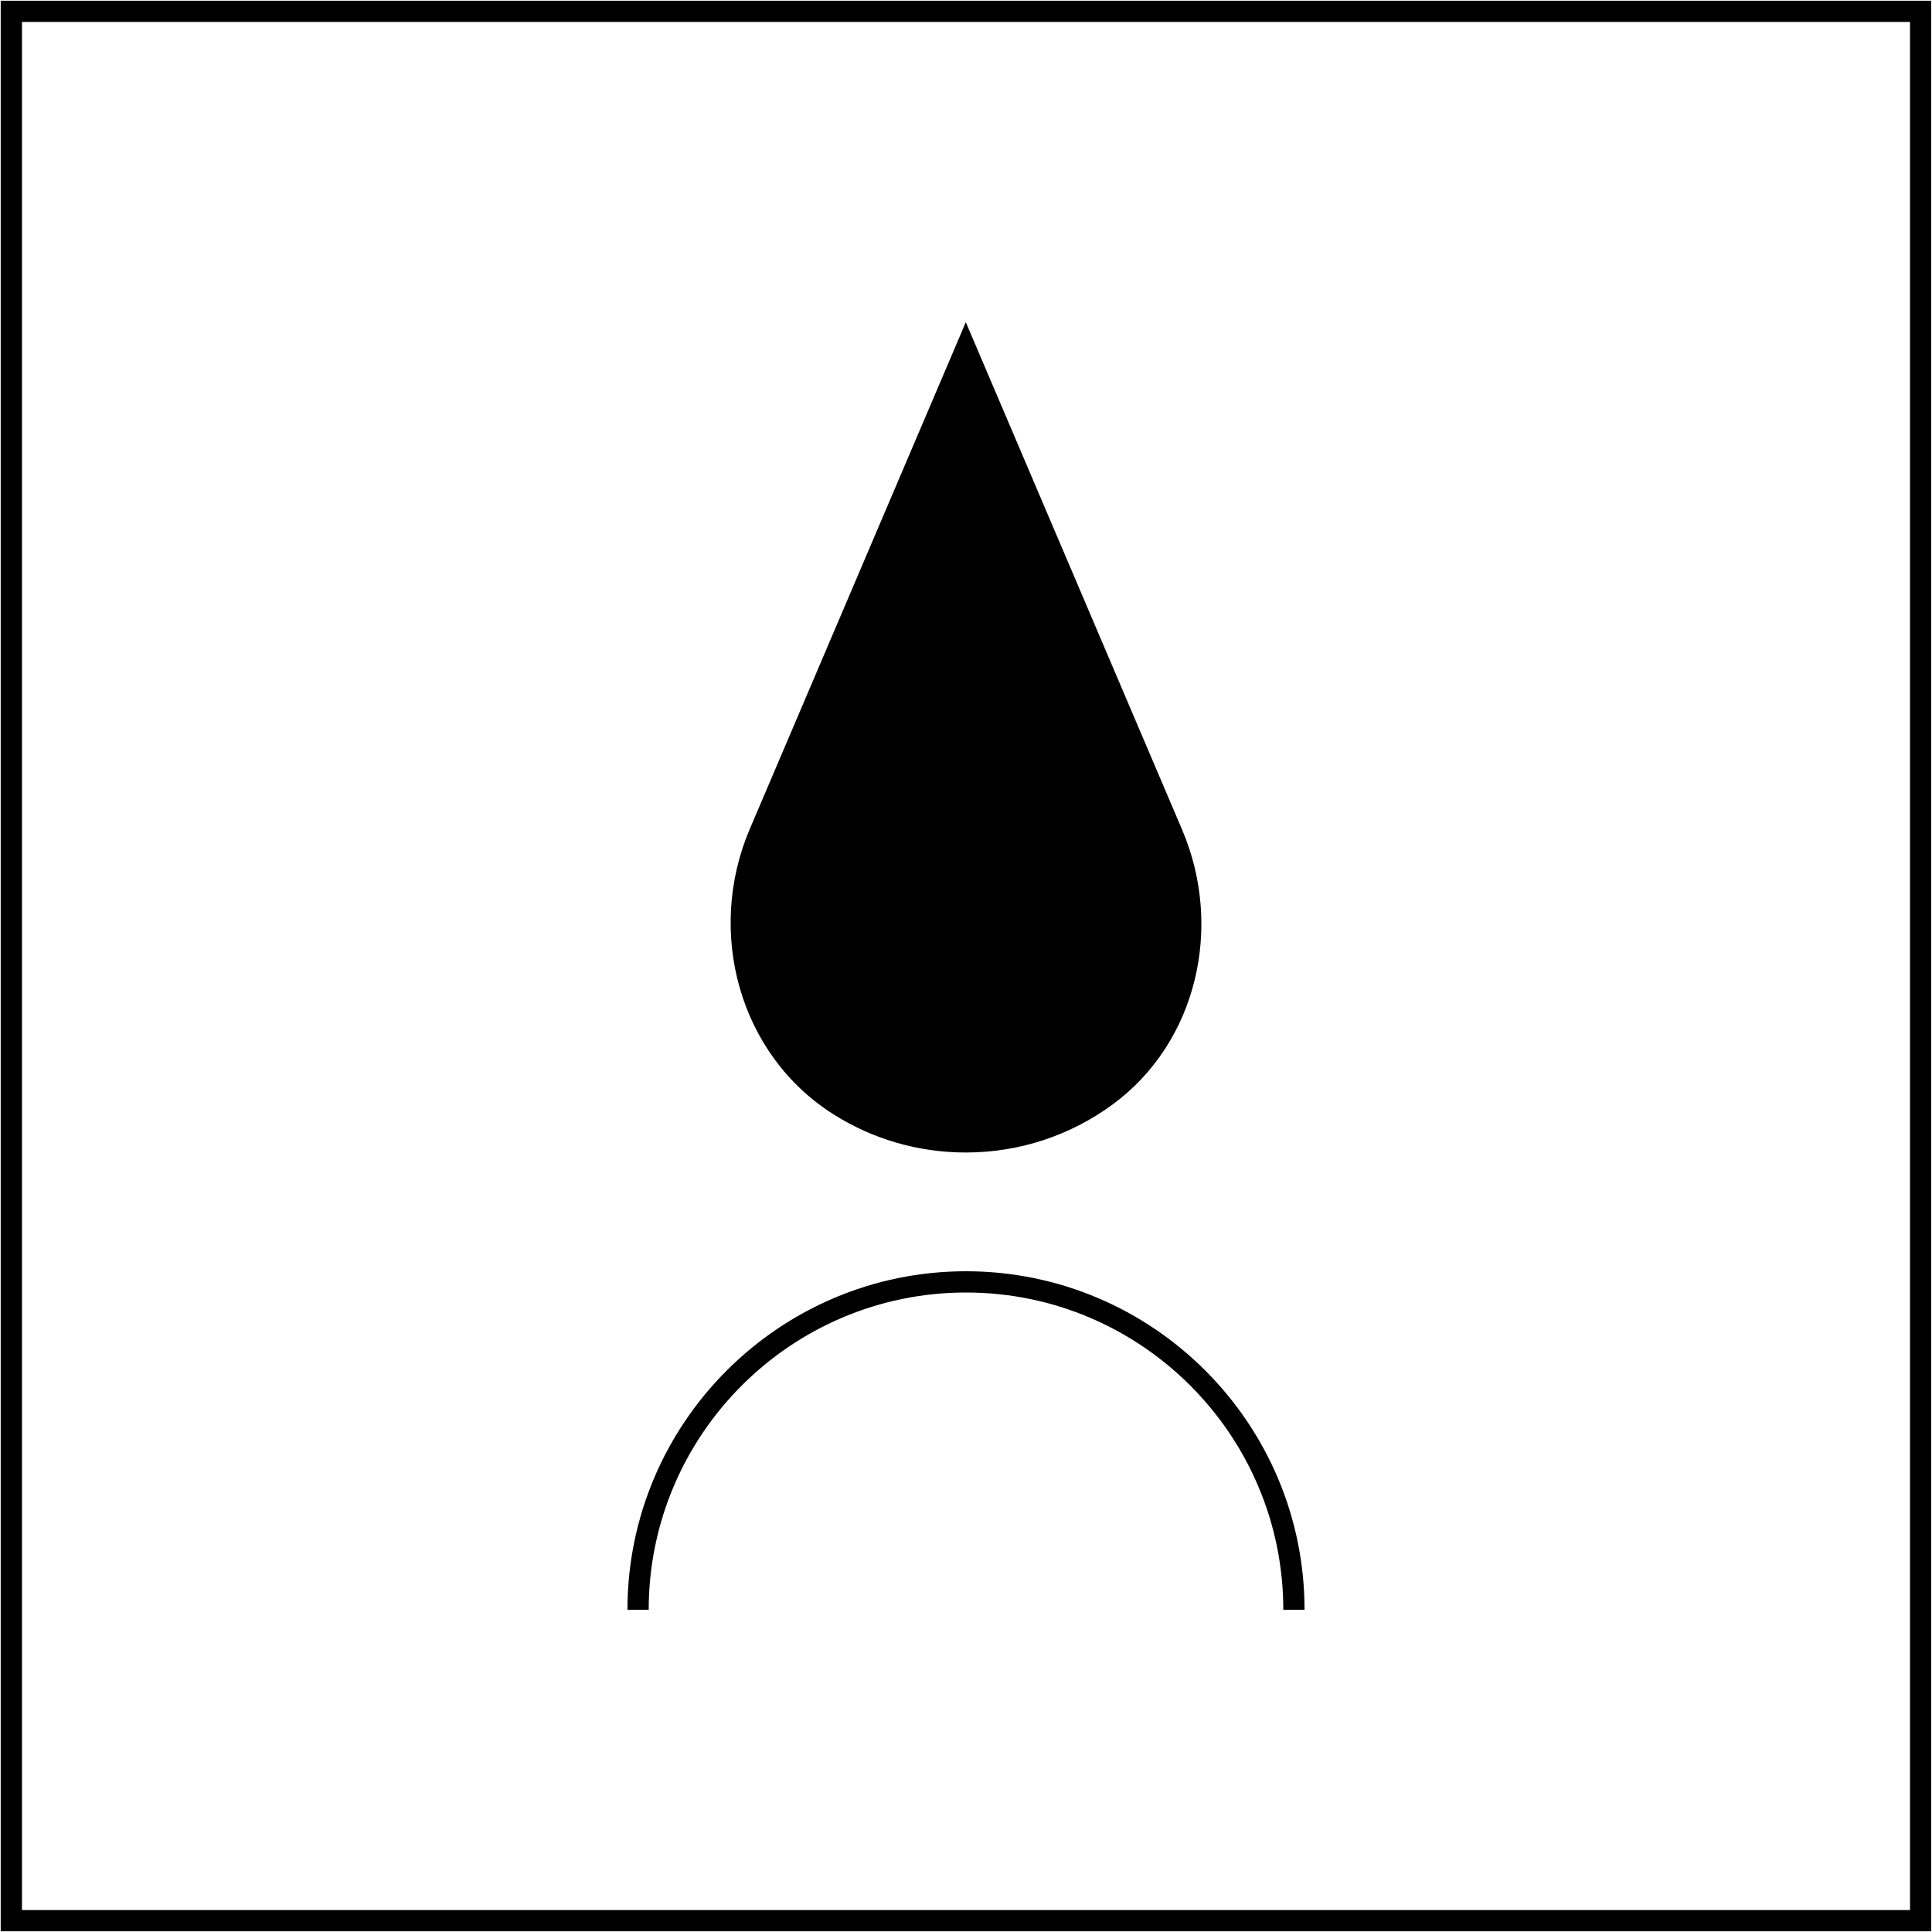
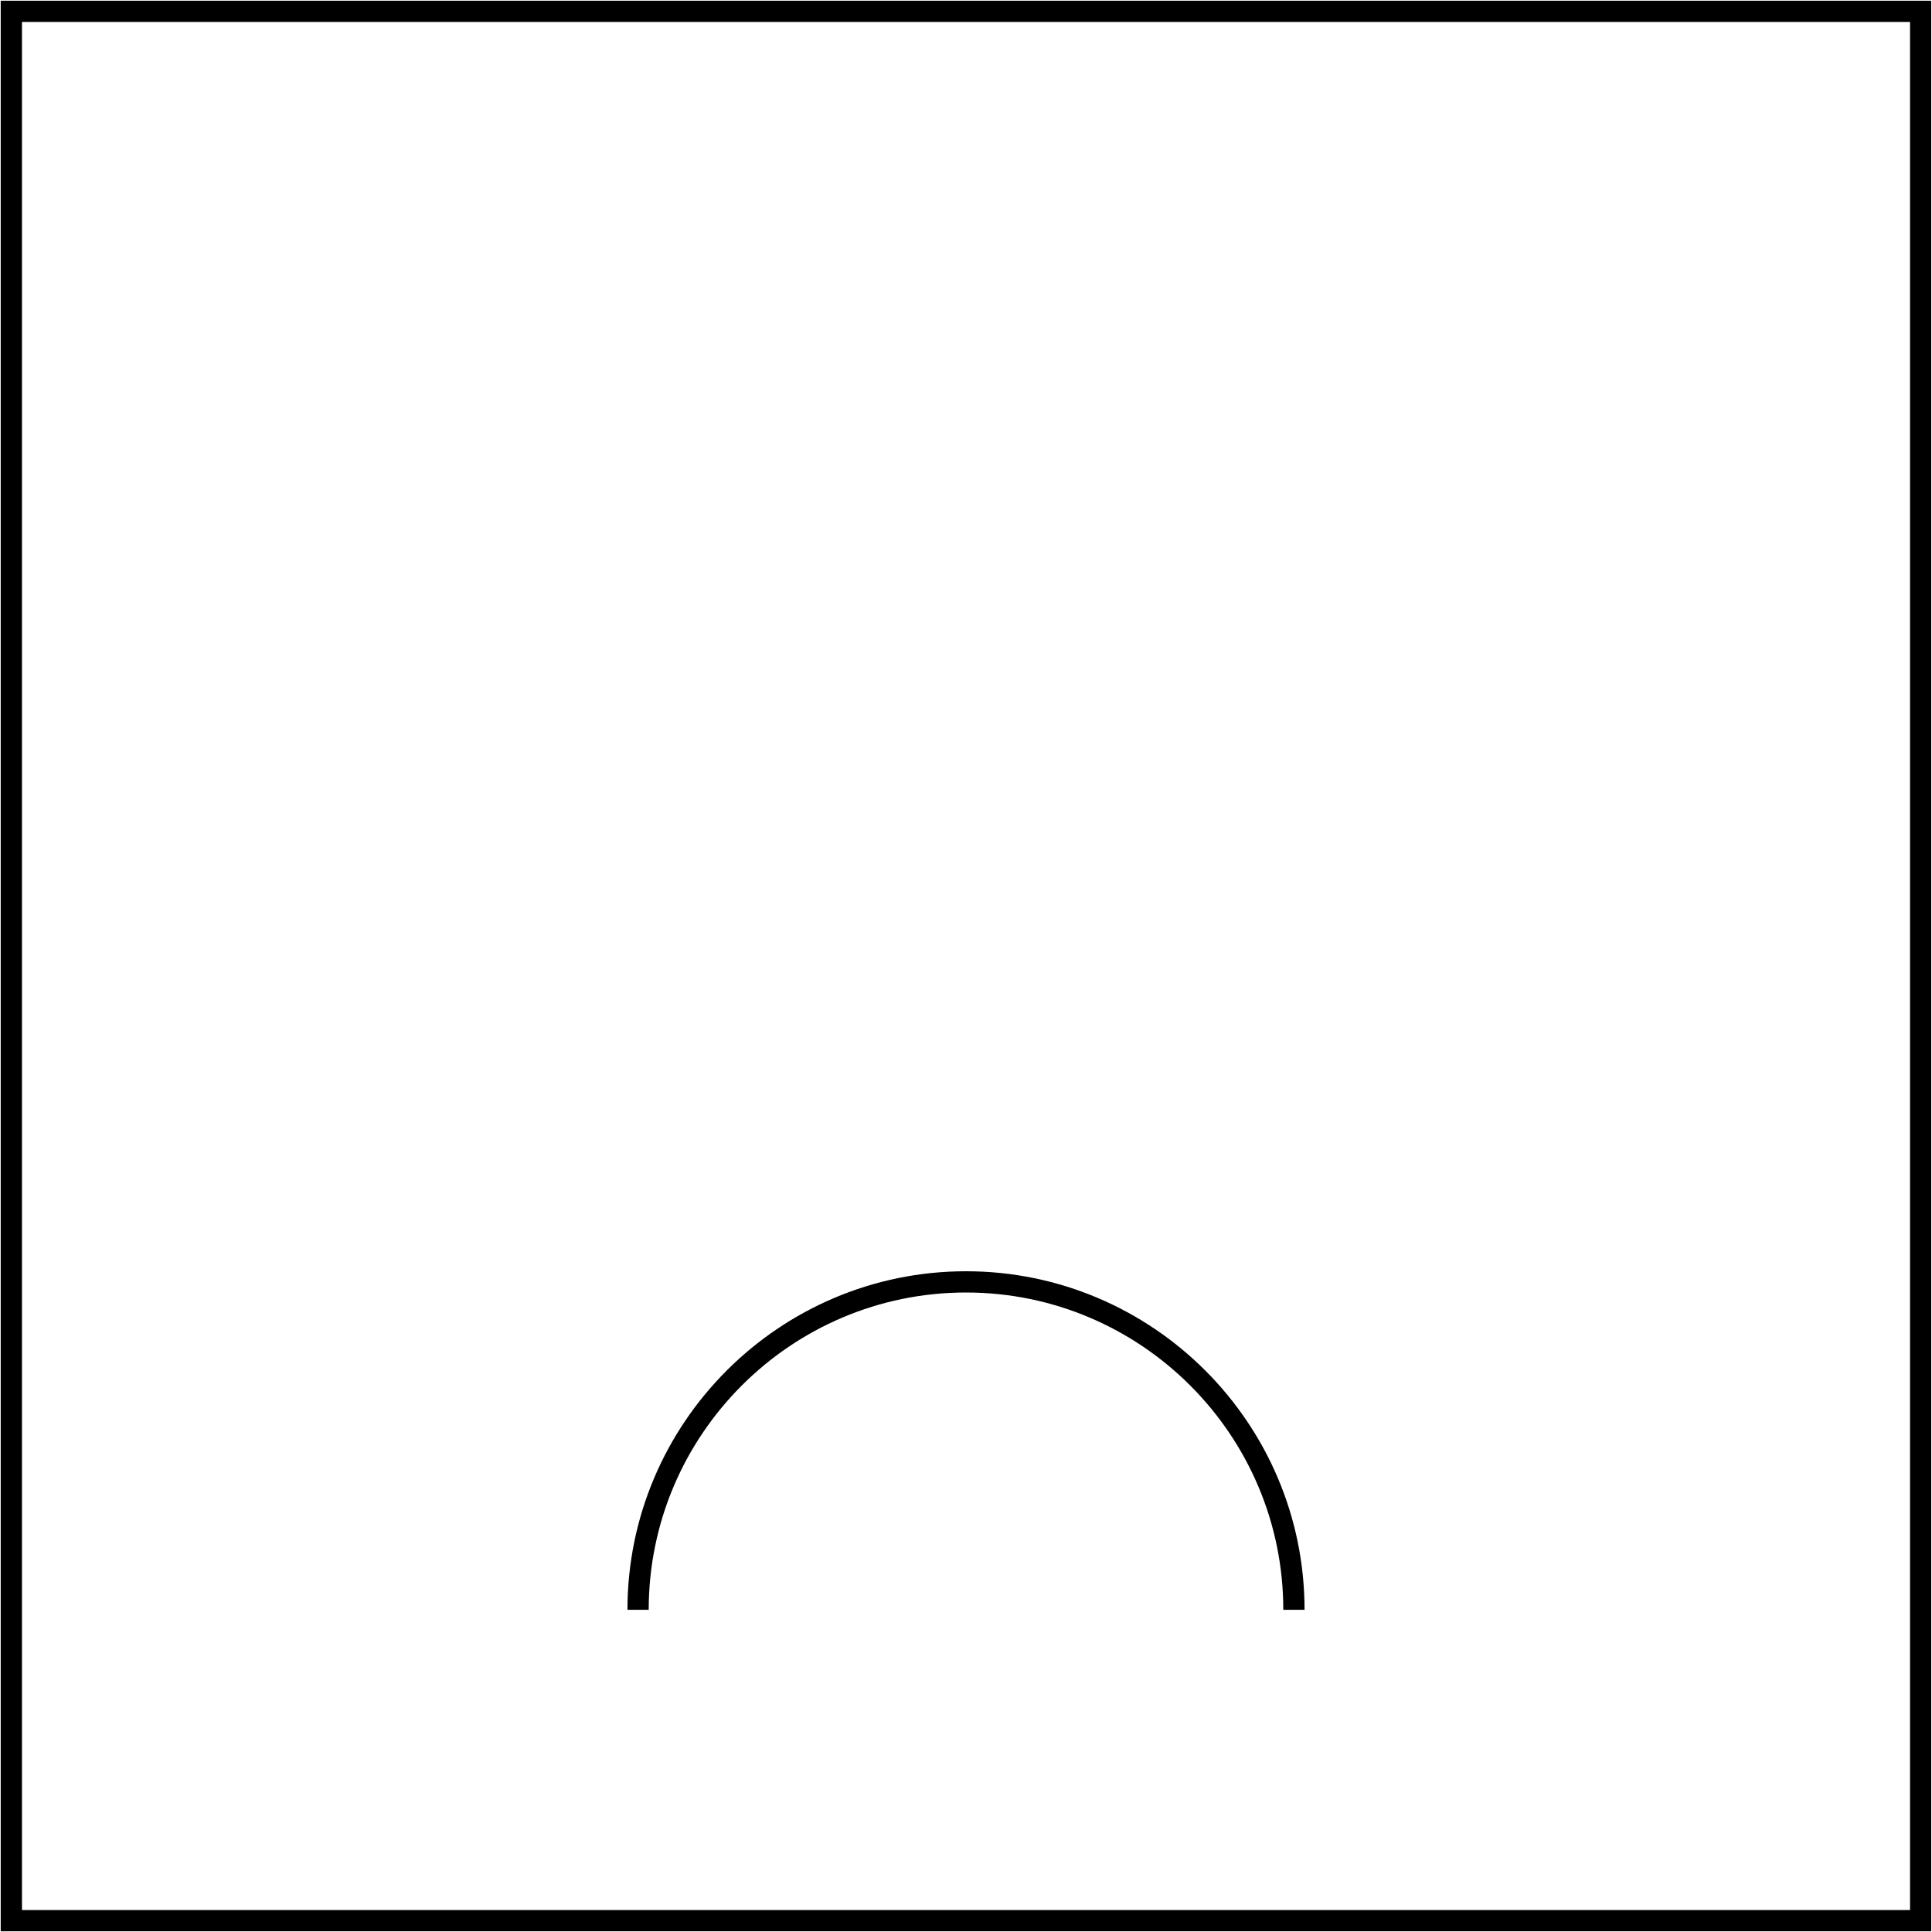
<svg xmlns="http://www.w3.org/2000/svg" viewBox="0 0 300 300" data-name="Capa 1" id="Capa_1">
  <path d="m299.89,299.89H.11V.11h299.77v299.77Zm-296.47-3.3h293.17V3.41H3.41v293.17Z" />
  <g>
-     <path d="m183.56,128.84l-33.59-78.81-33.55,78.71c-6.82,16-1.65,35.09,13.08,44.34,5.93,3.73,12.95,5.88,20.47,5.88,8.51,0,16.38-2.76,22.76-7.43,13.19-9.67,17.25-27.64,10.83-42.69Z" />
    <path d="m202.57,249.97h-3.3c0-27.17-22.1-49.27-49.27-49.27s-49.27,22.1-49.27,49.27h-3.3c0-28.99,23.58-52.57,52.57-52.57s52.57,23.58,52.57,52.57Z" />
  </g>
</svg>